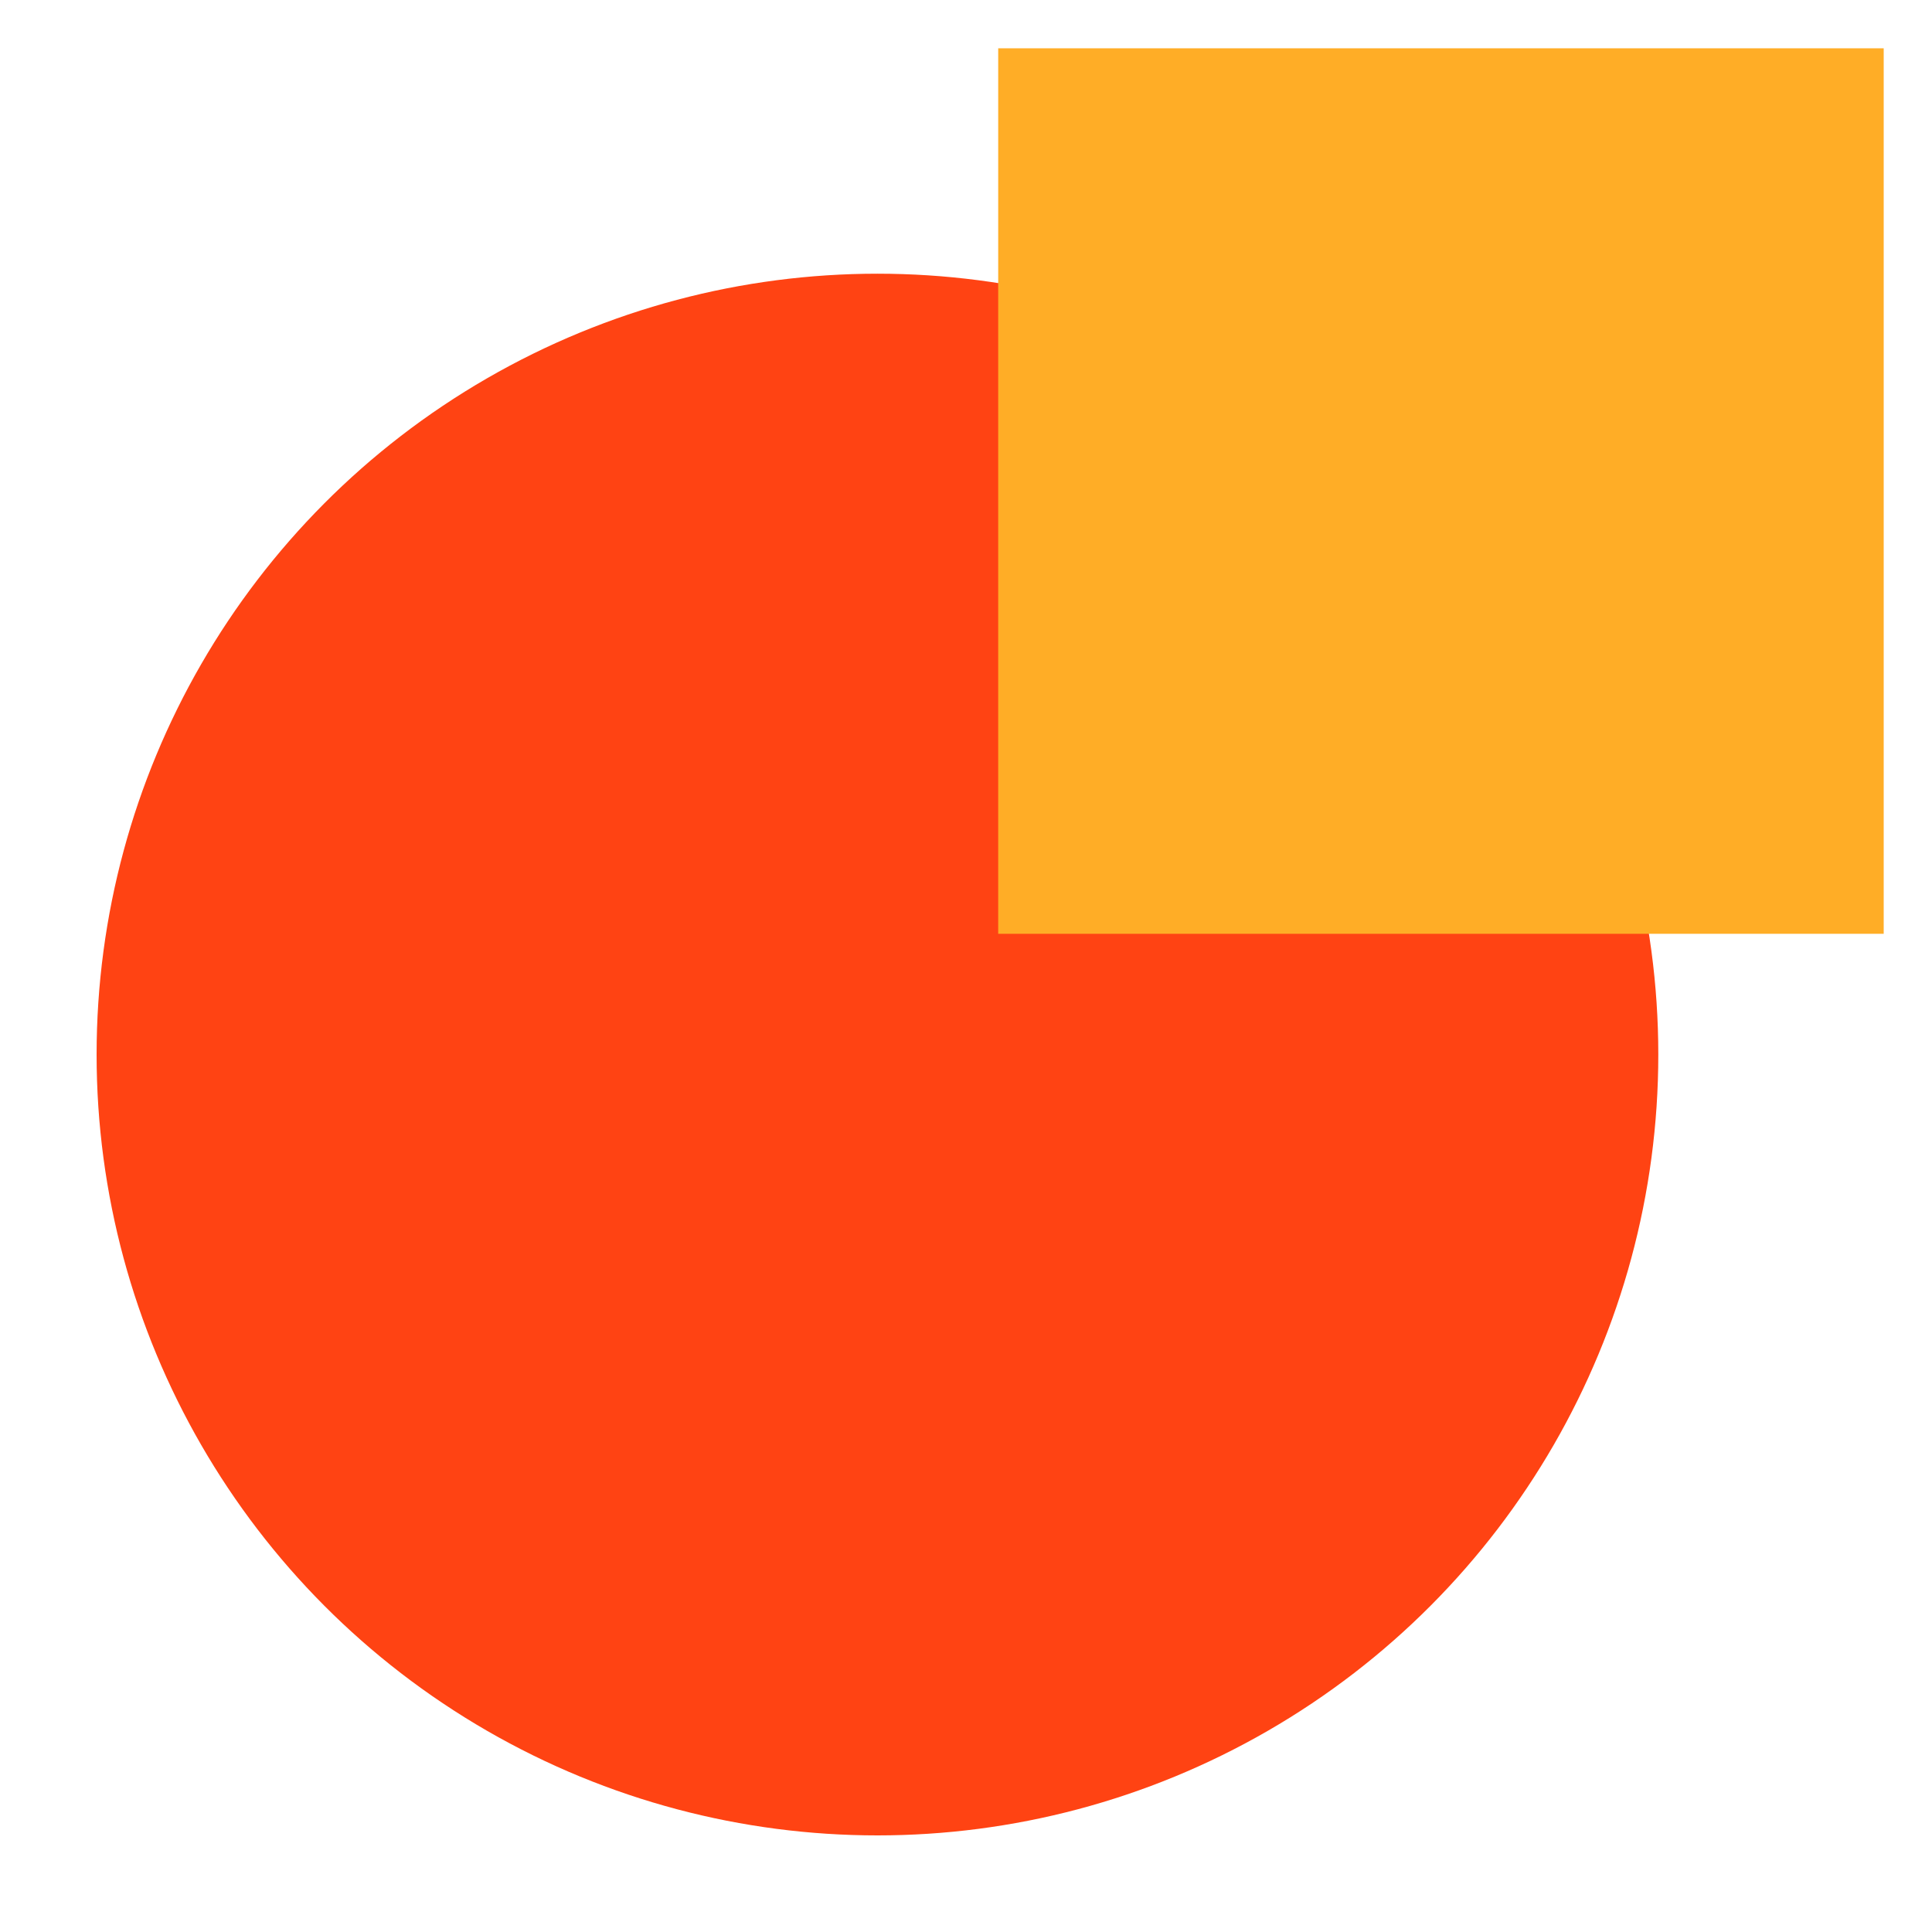
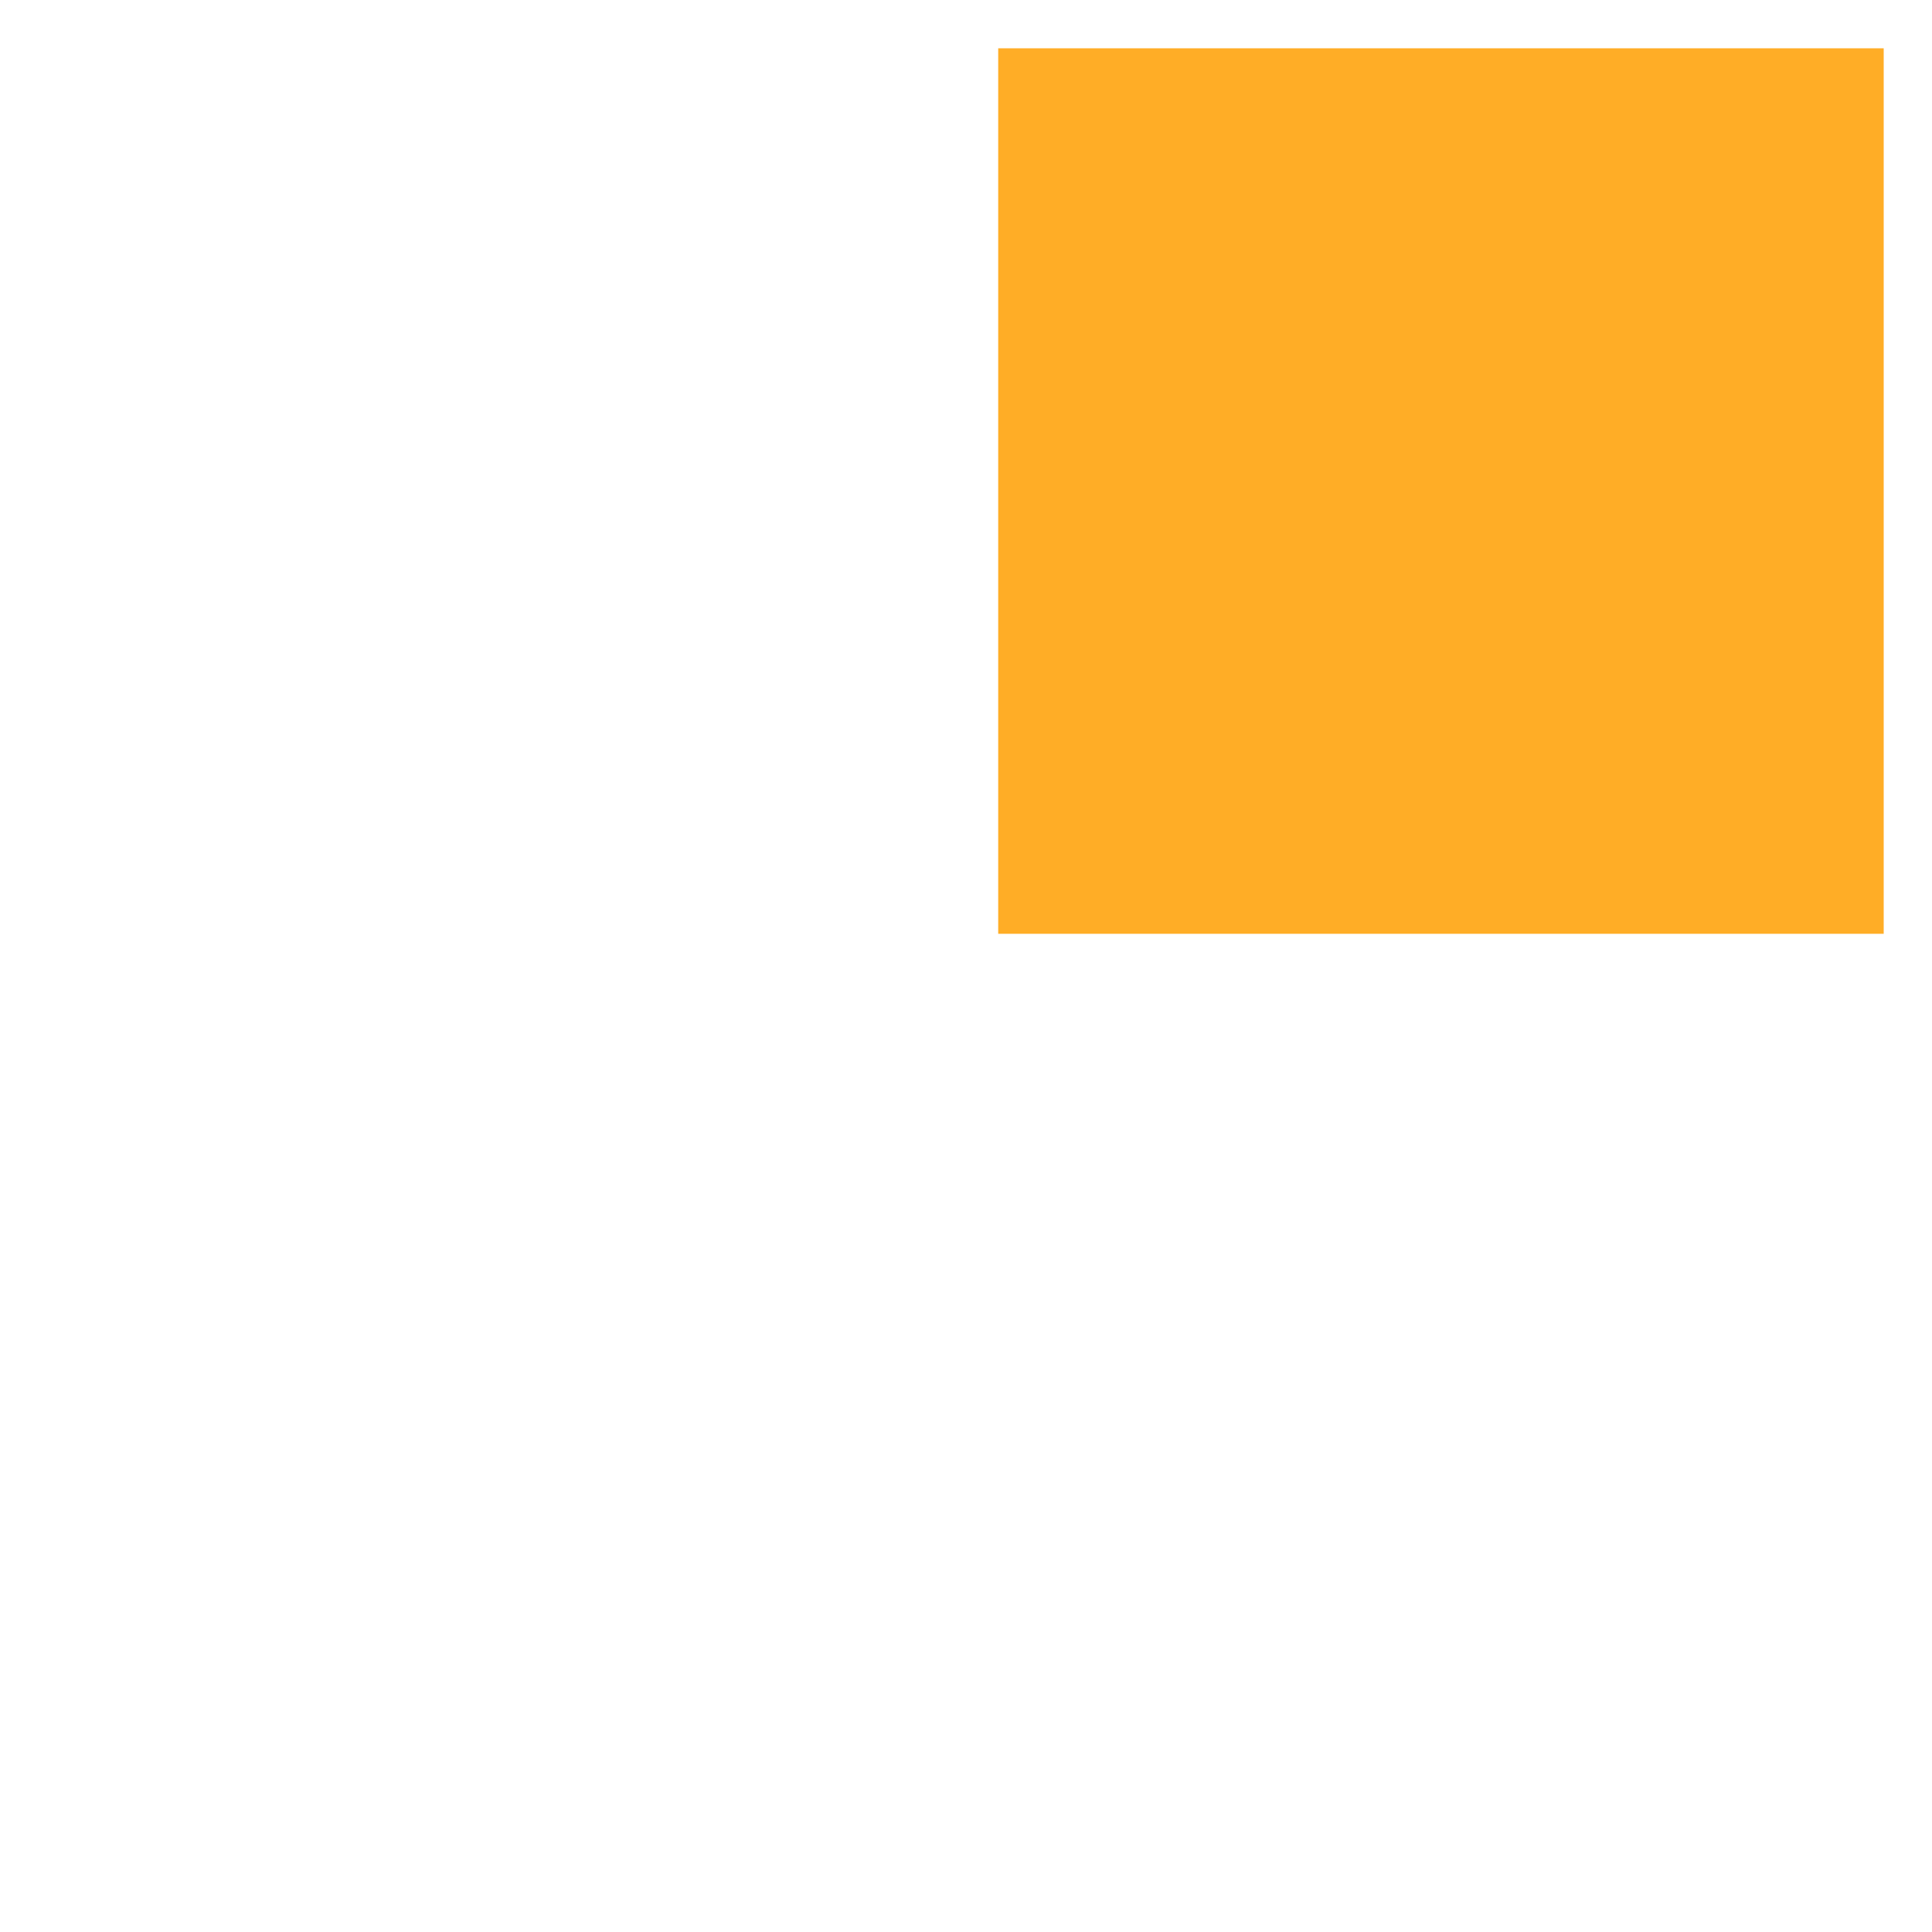
<svg xmlns="http://www.w3.org/2000/svg" width="120" height="120" viewBox="0 0 120 120" fill="none">
-   <circle cx="54.5" cy="65.5" r="48.5" fill="#FF4313" />
  <path d="M117 58H62V3H117V58Z" fill="#FFAD26" />
</svg>